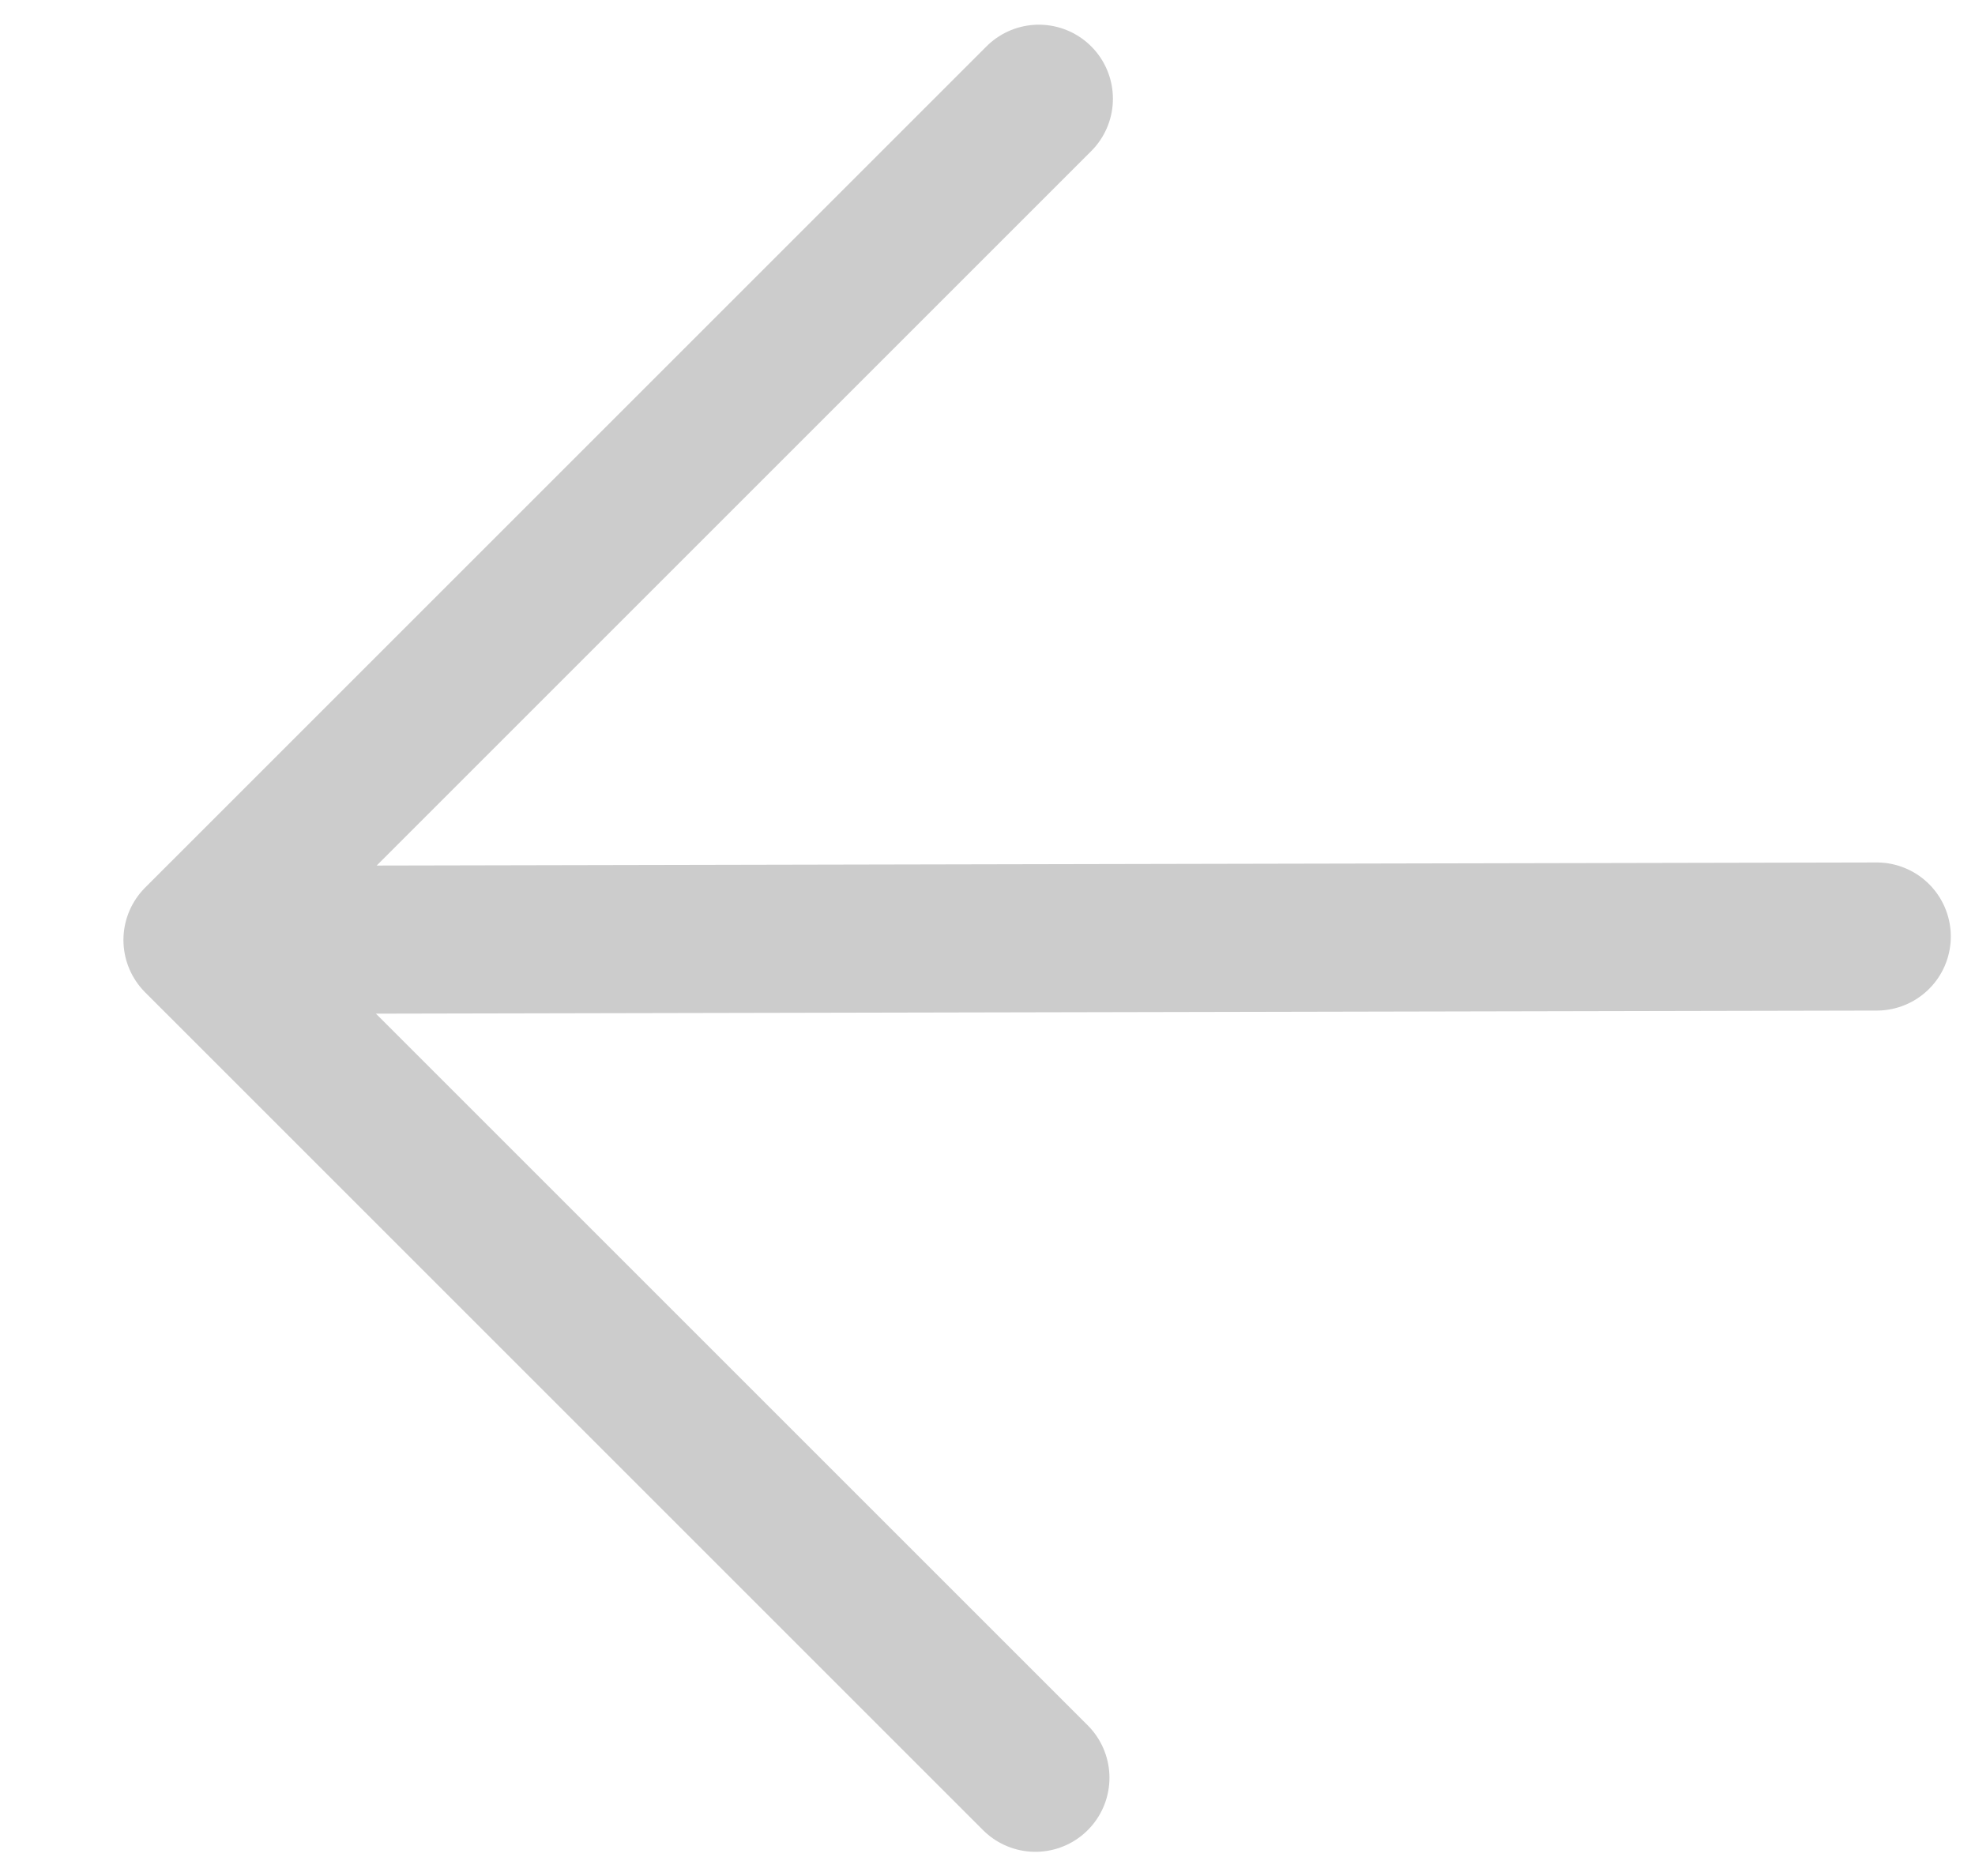
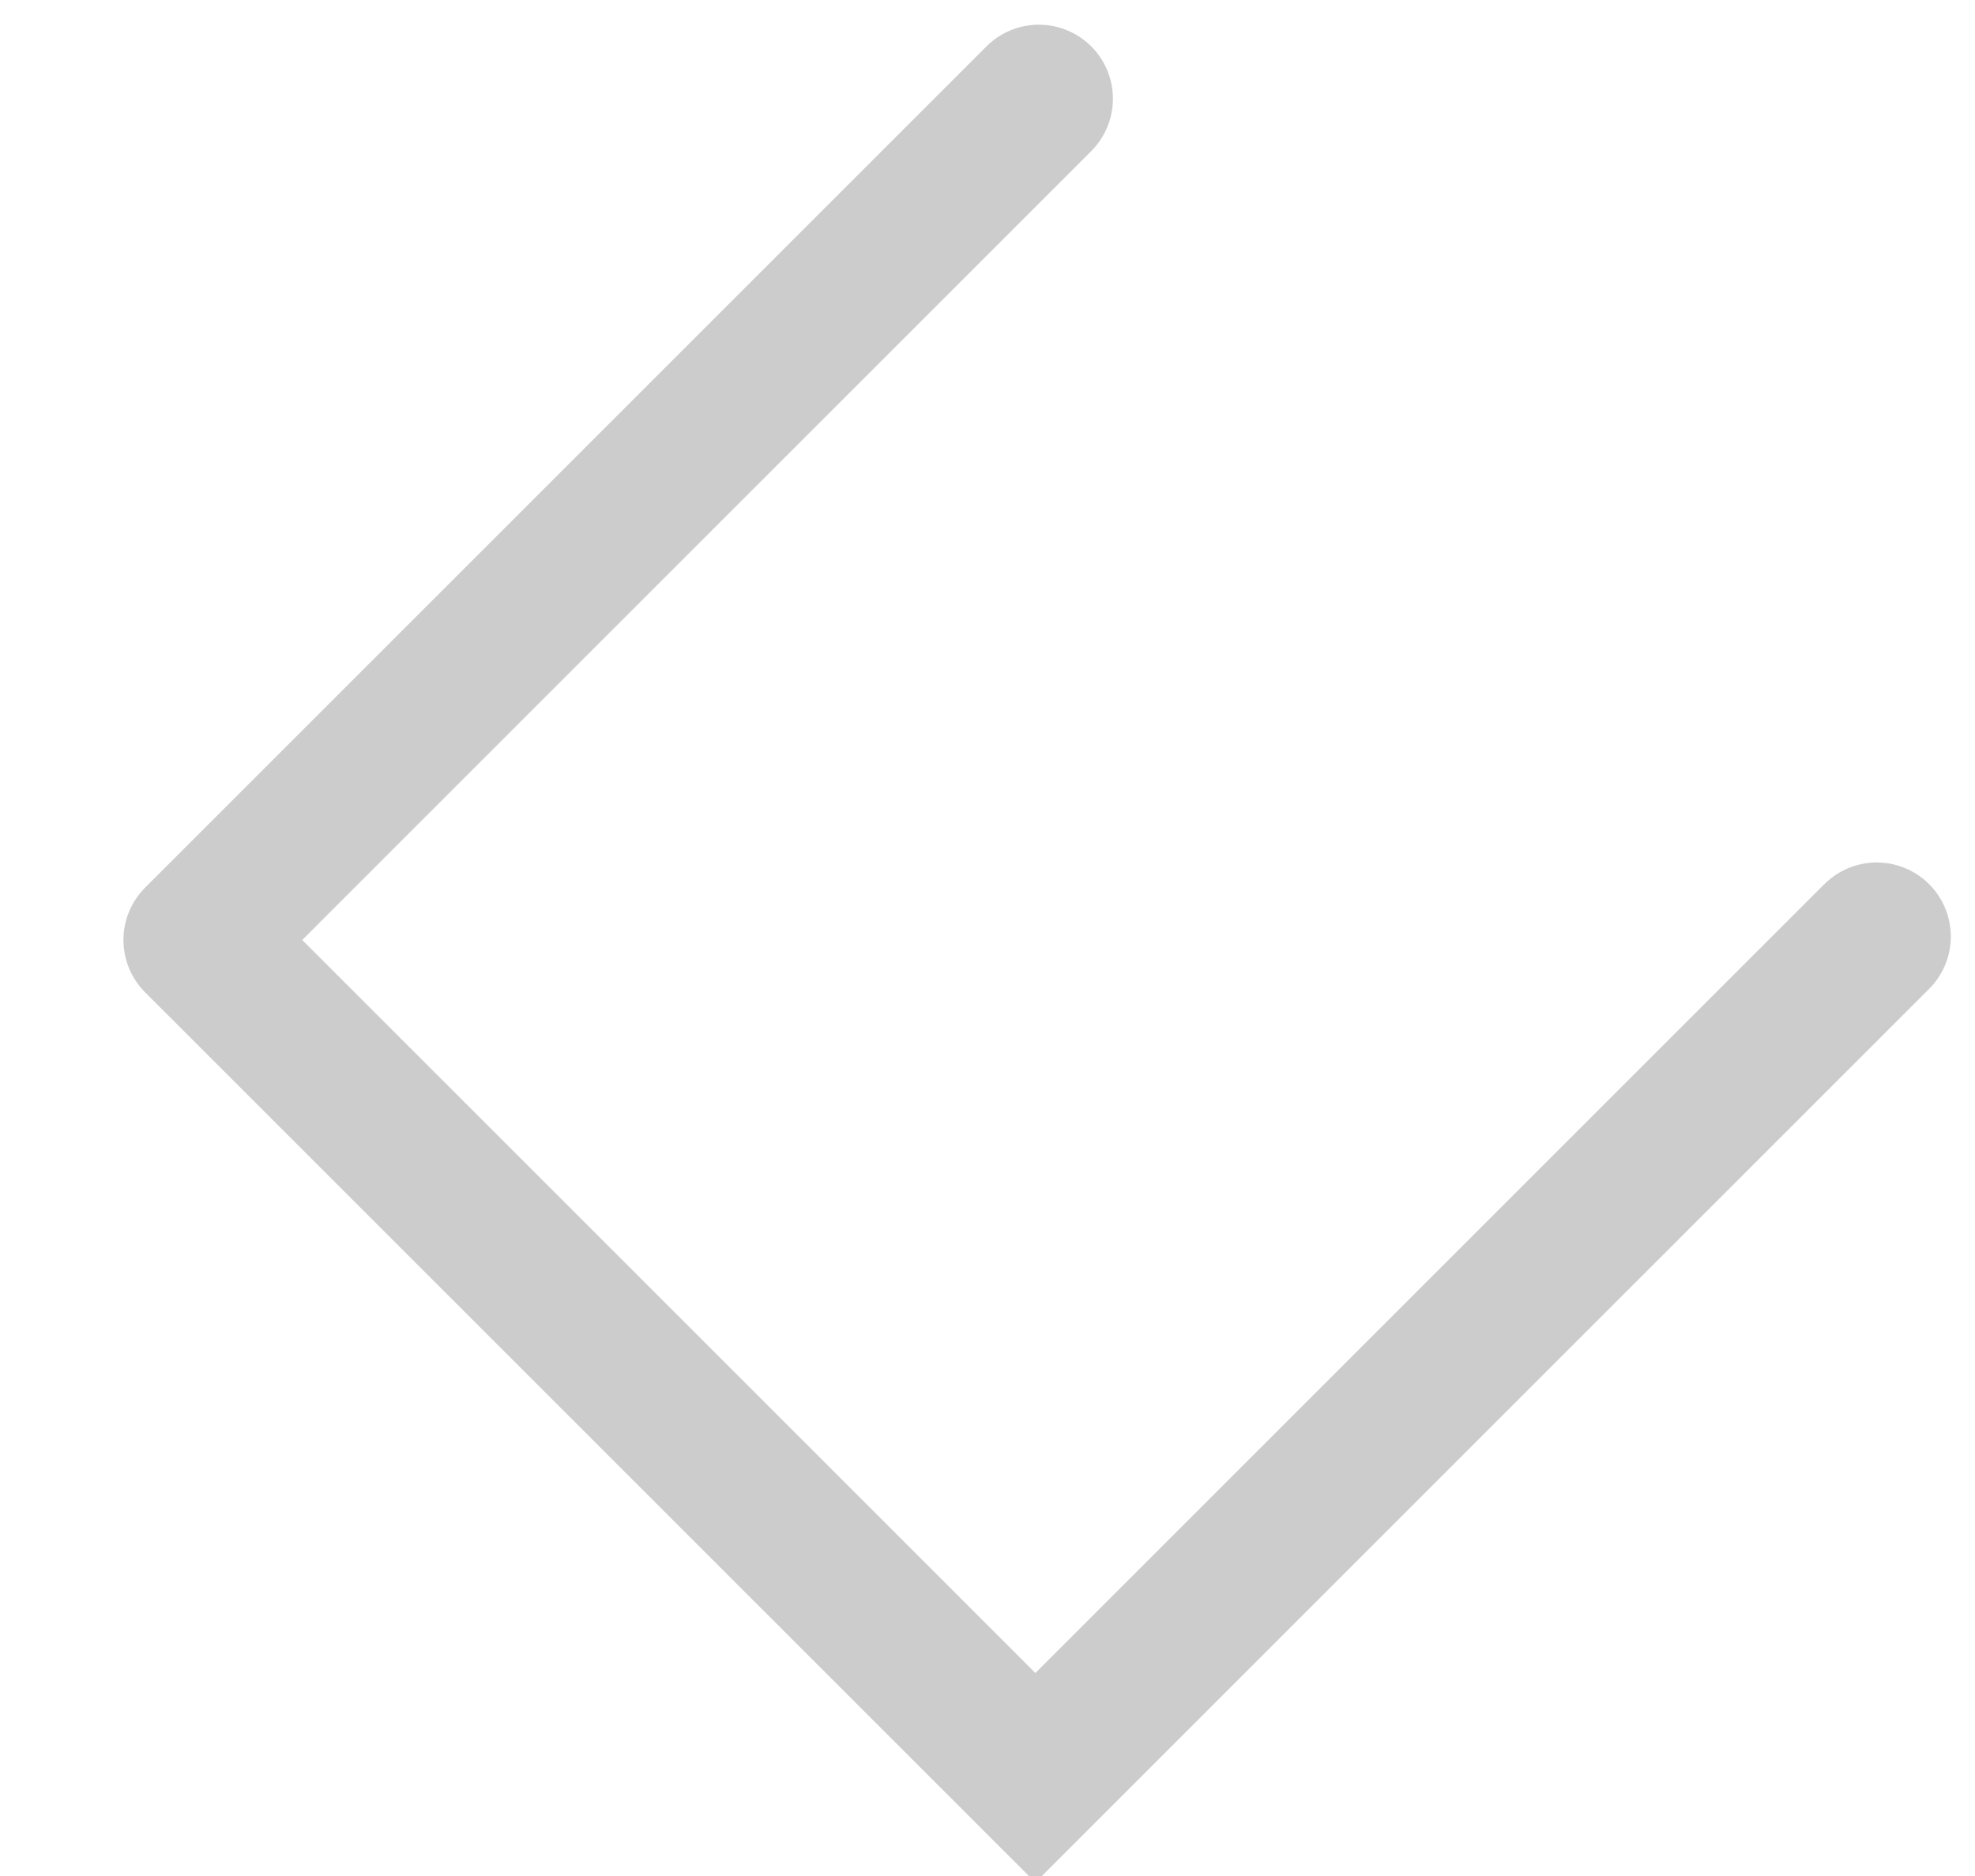
<svg xmlns="http://www.w3.org/2000/svg" width="20" height="19" viewBox="0 0 20 19" fill="none">
-   <path d="M10.52 1L2 9.52M2 9.52L10.485 18.005M2 9.52L19.005 9.485" stroke="#CCCCCC" stroke-width="1.5" stroke-linecap="round" />
+   <path d="M10.52 1L2 9.52M2 9.52L10.485 18.005L19.005 9.485" stroke="#CCCCCC" stroke-width="1.5" stroke-linecap="round" />
</svg>